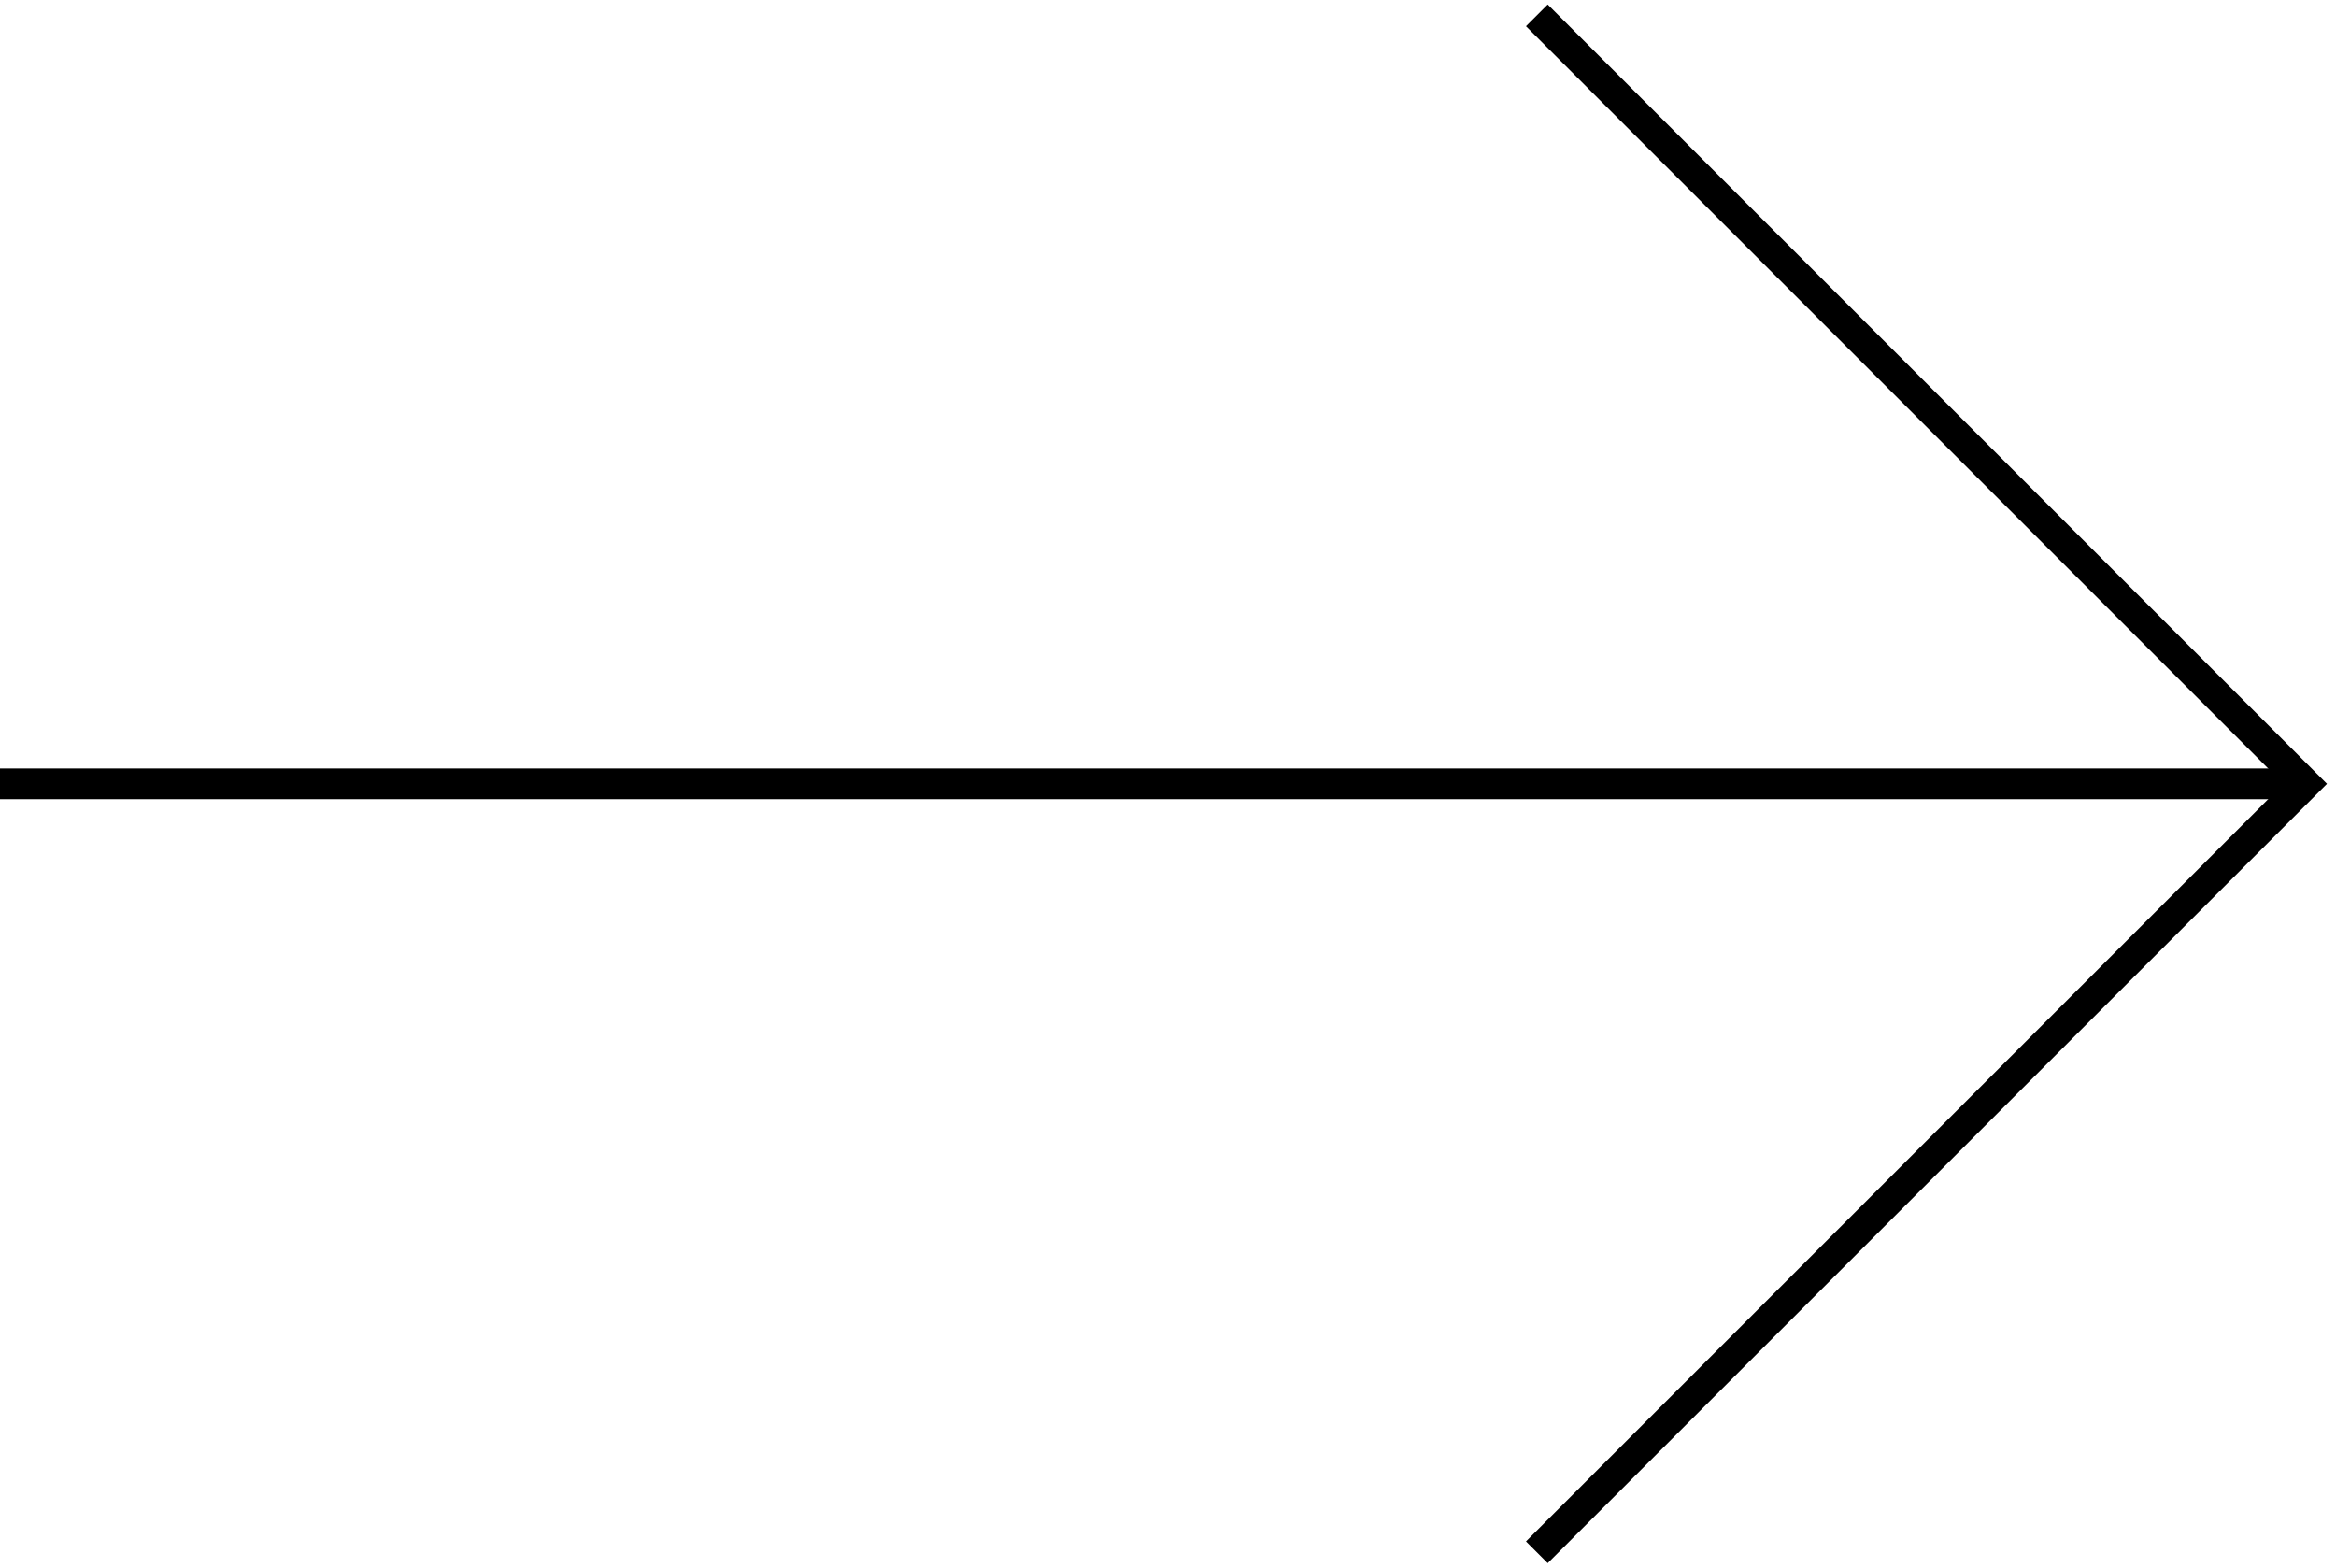
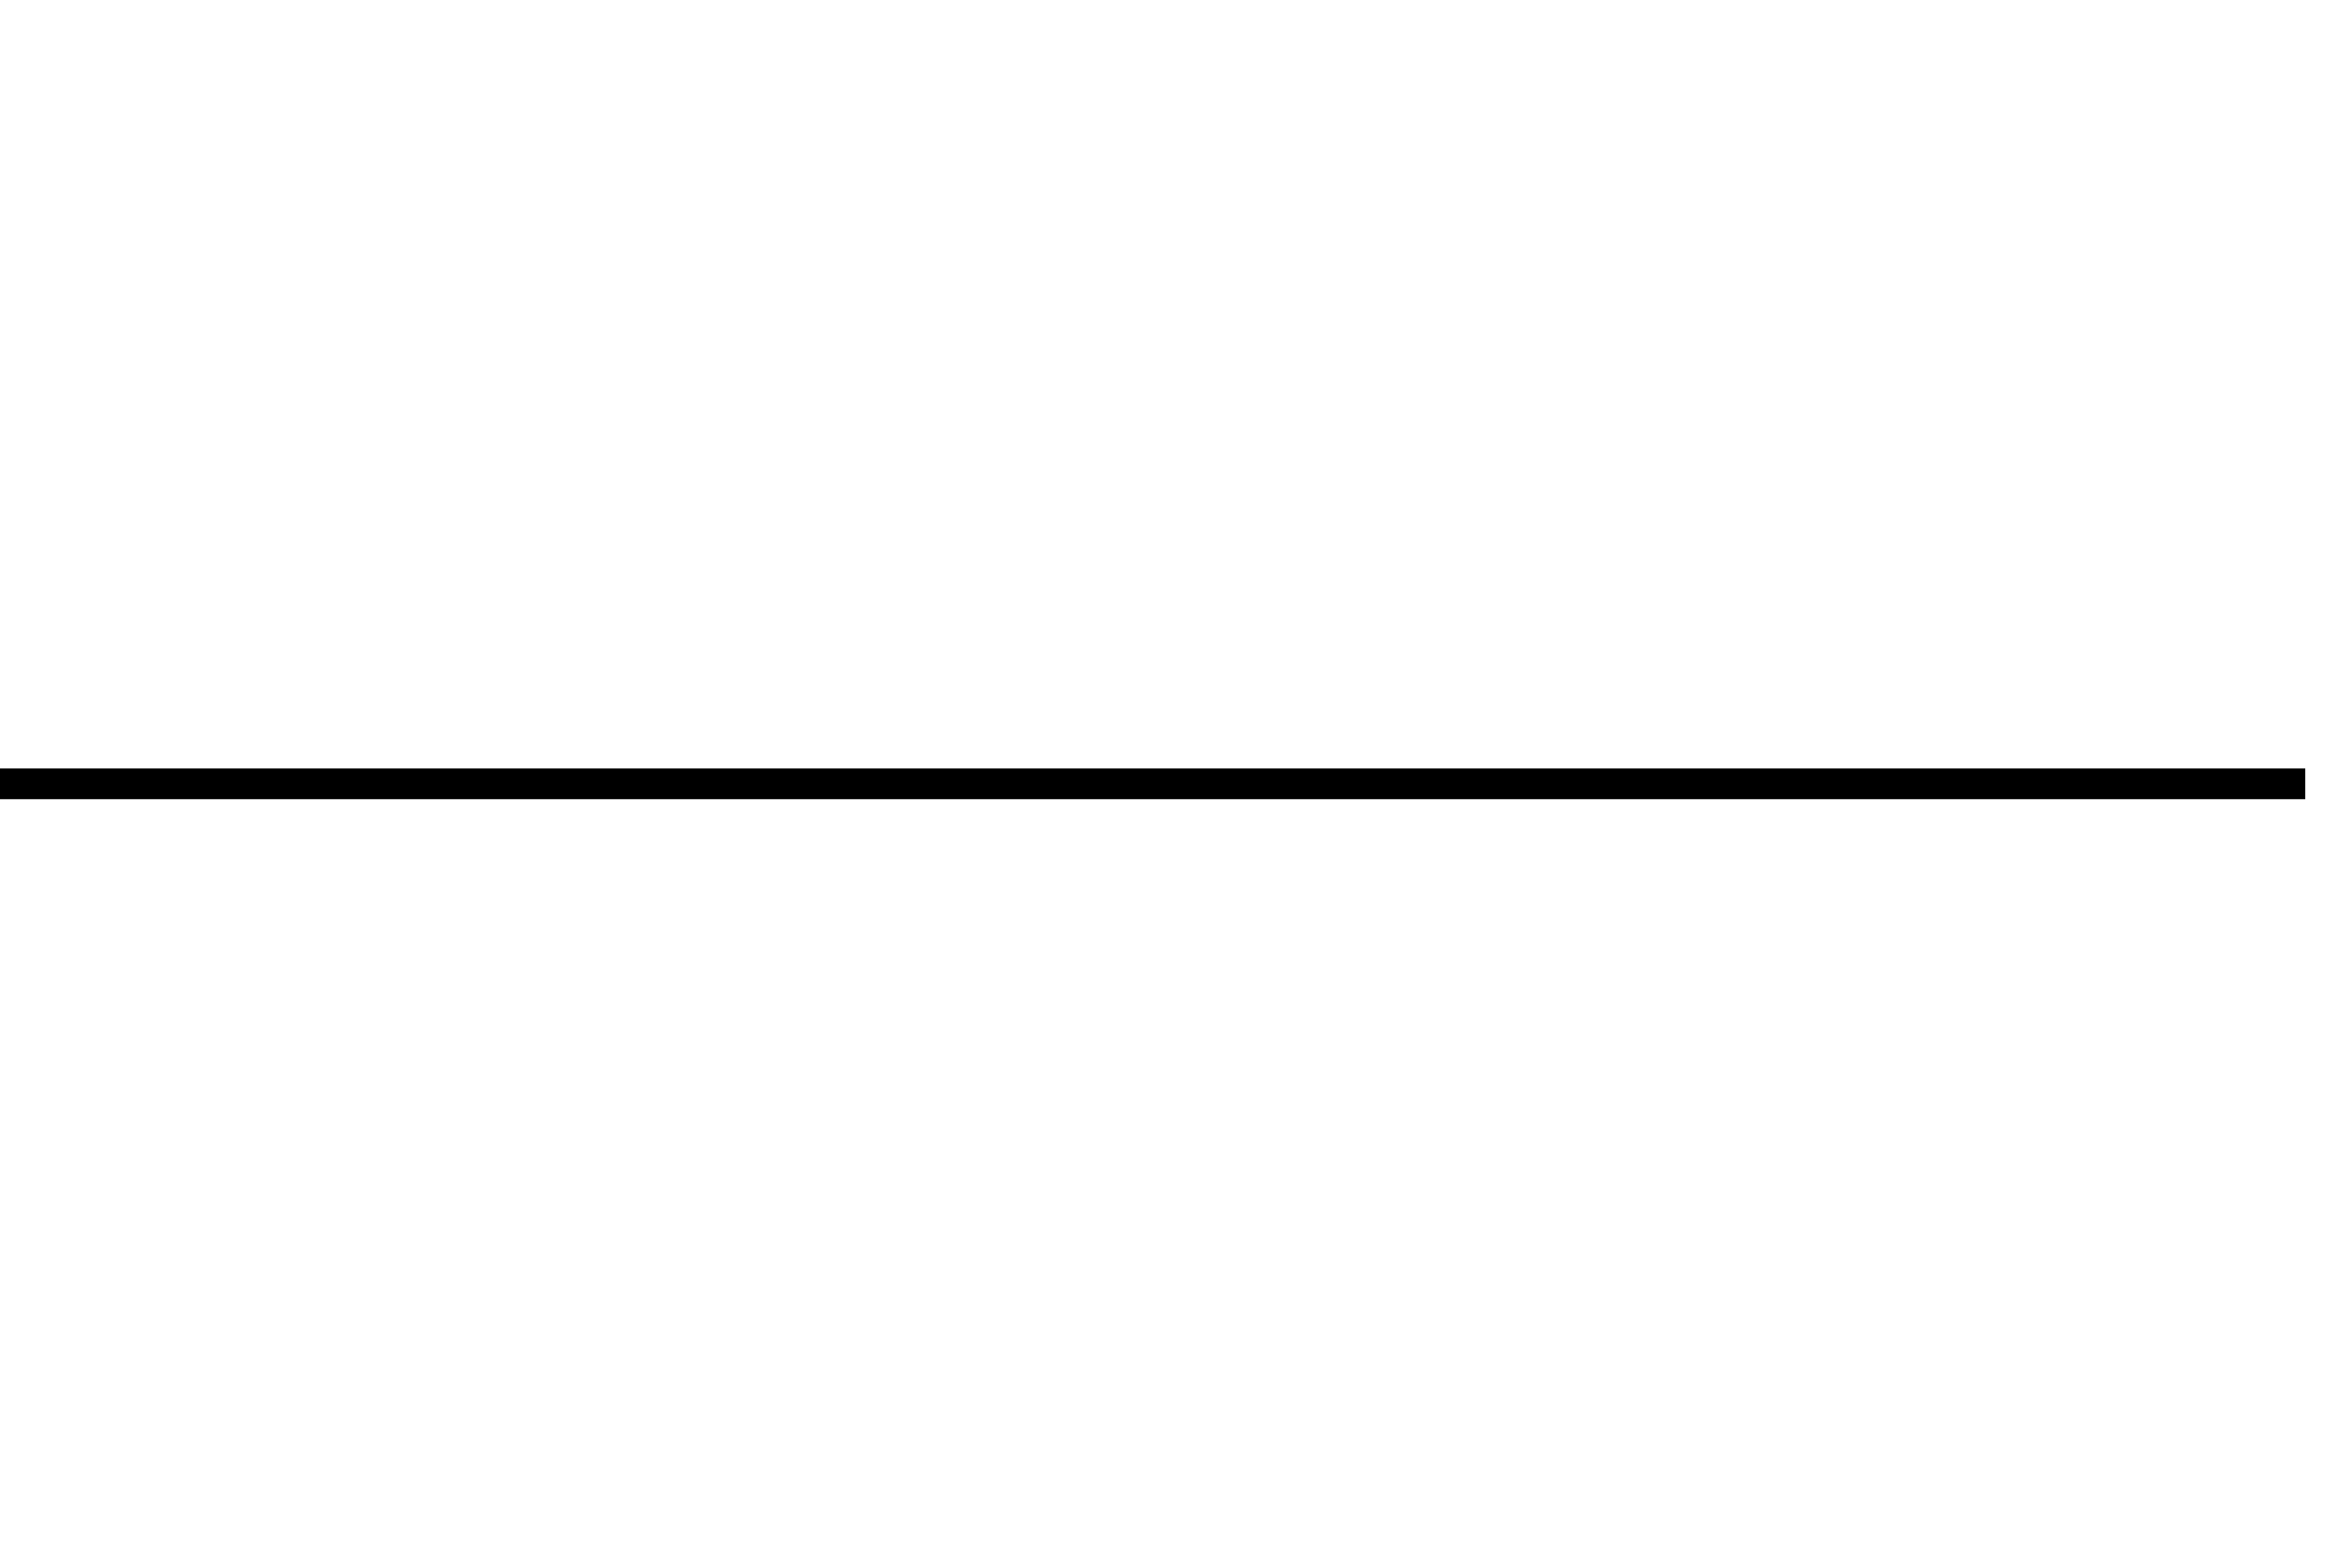
<svg xmlns="http://www.w3.org/2000/svg" width="152" height="102" viewBox="0 0 152 102" fill="none">
  <path d="M0 51H150" stroke="black" stroke-width="2" />
-   <path d="M100 101L150 51L100 1" stroke="black" stroke-width="2" />
</svg>